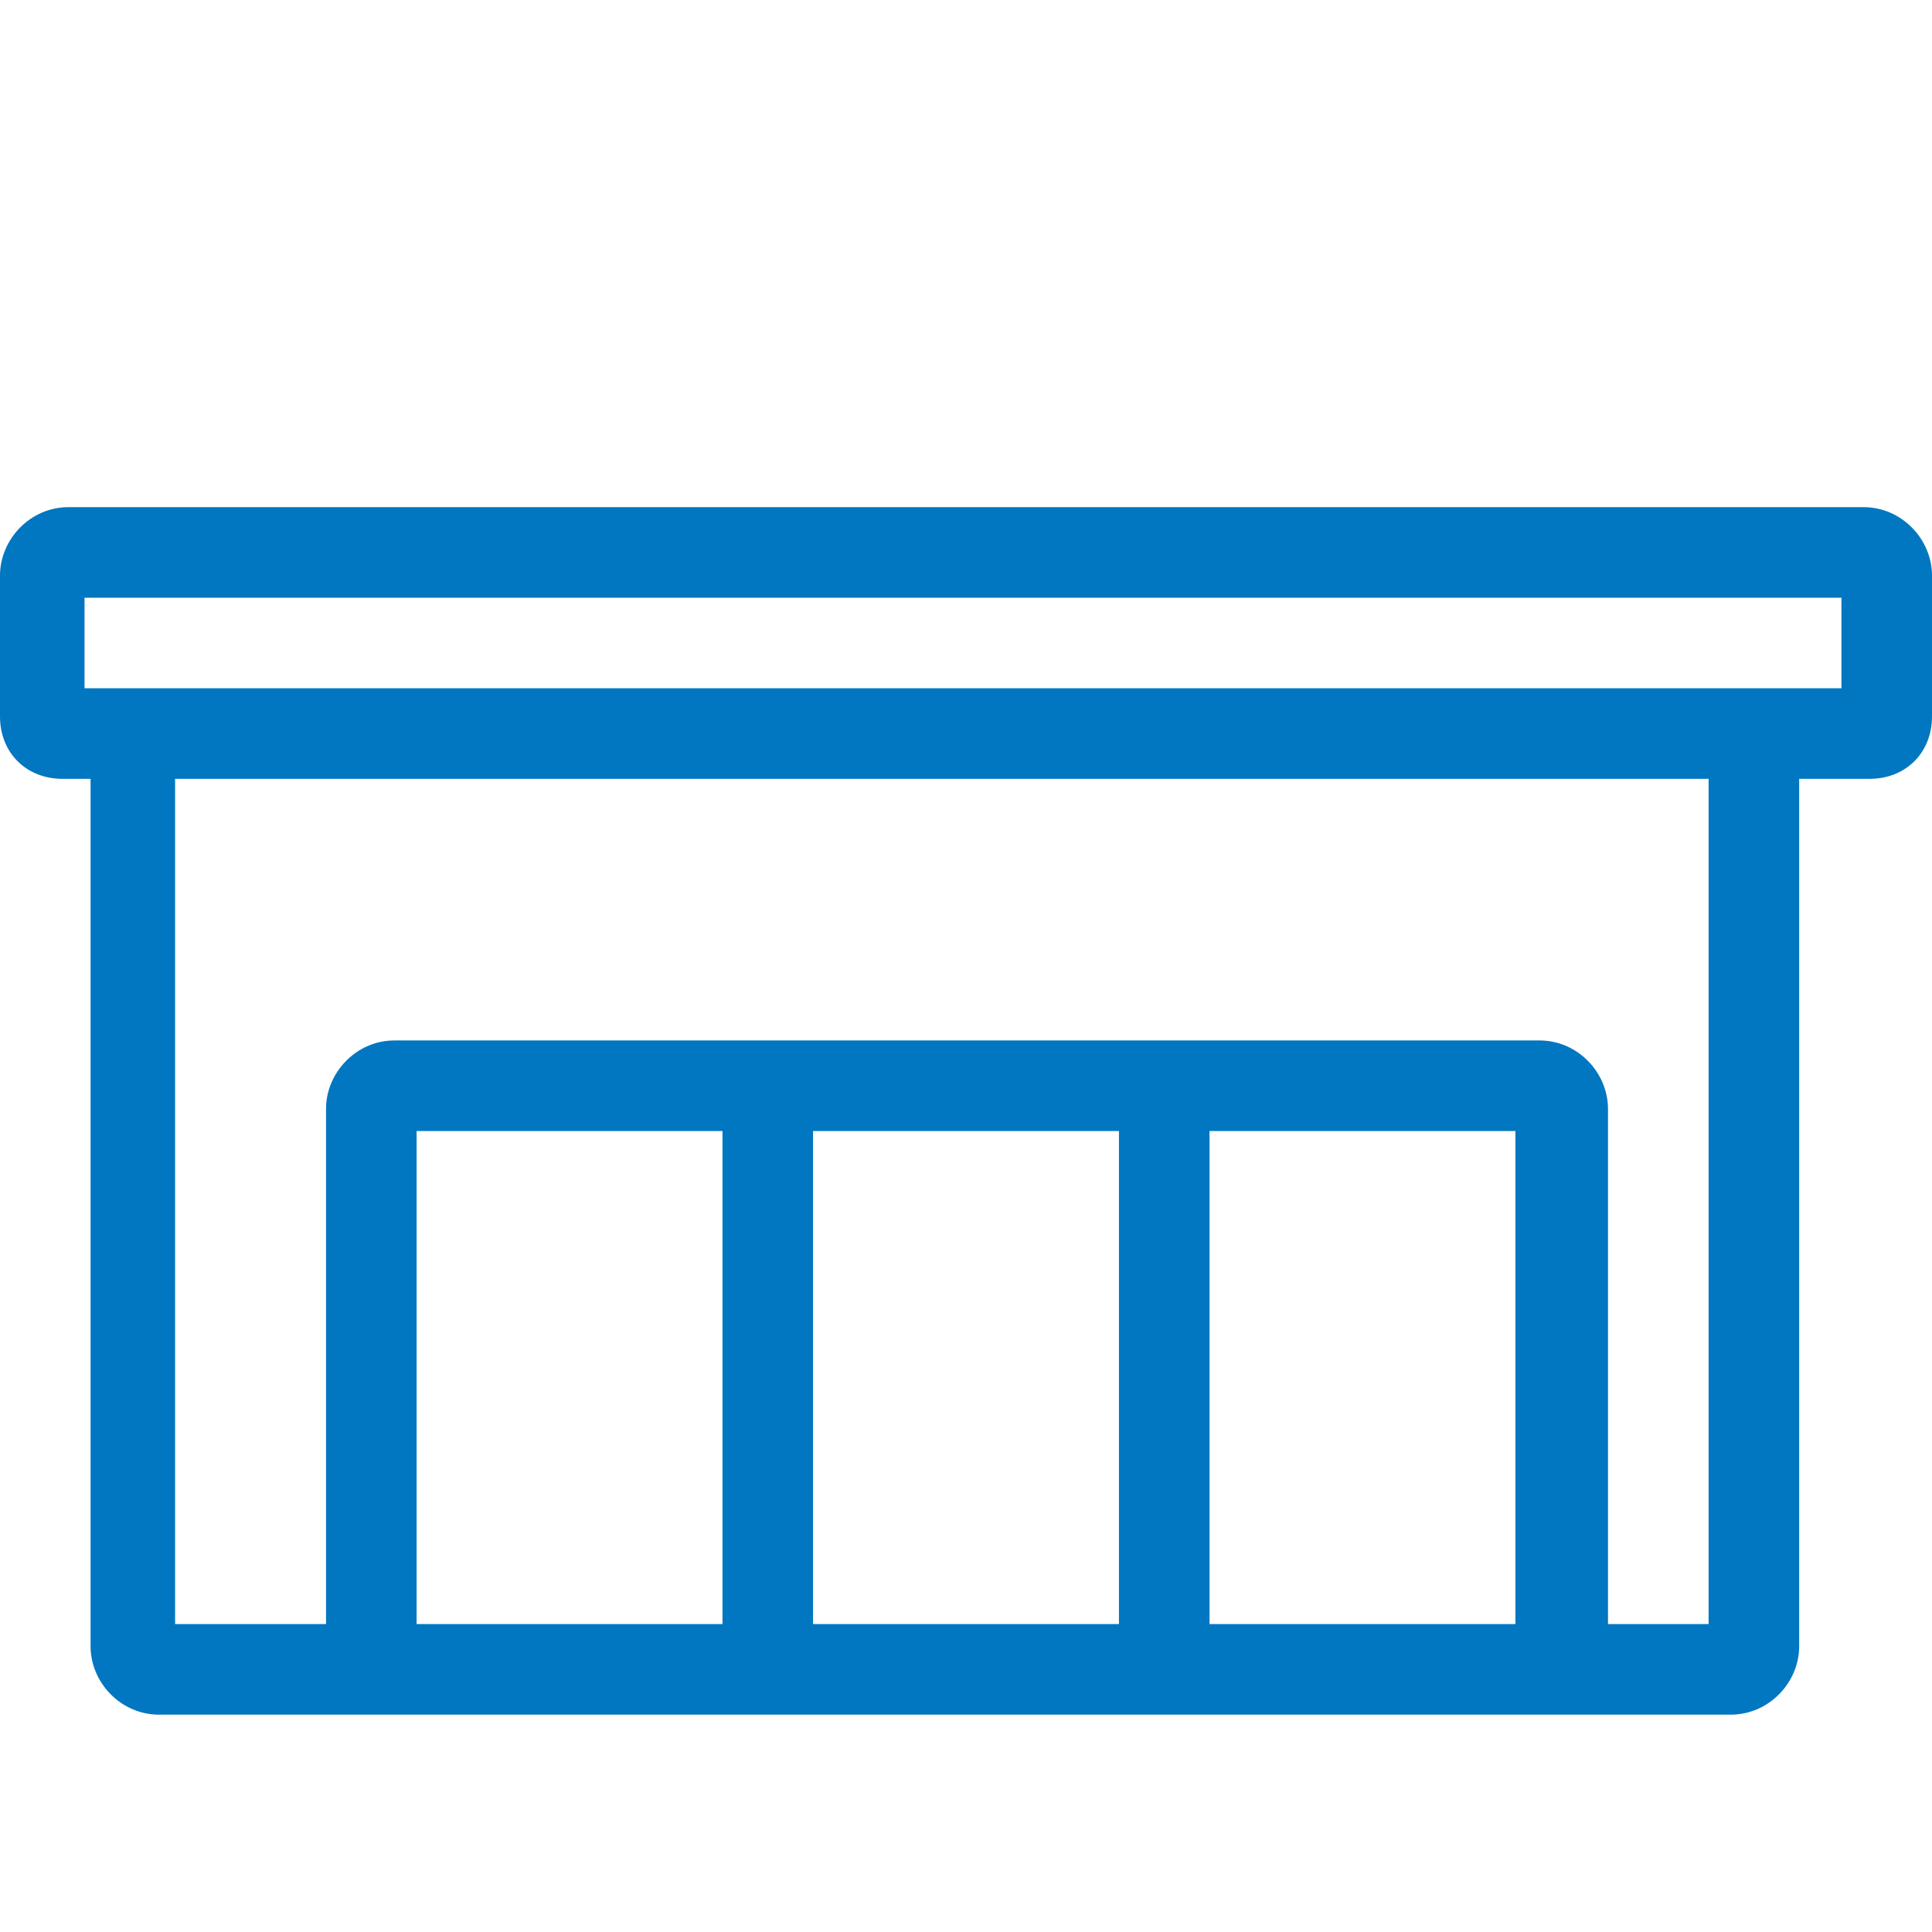
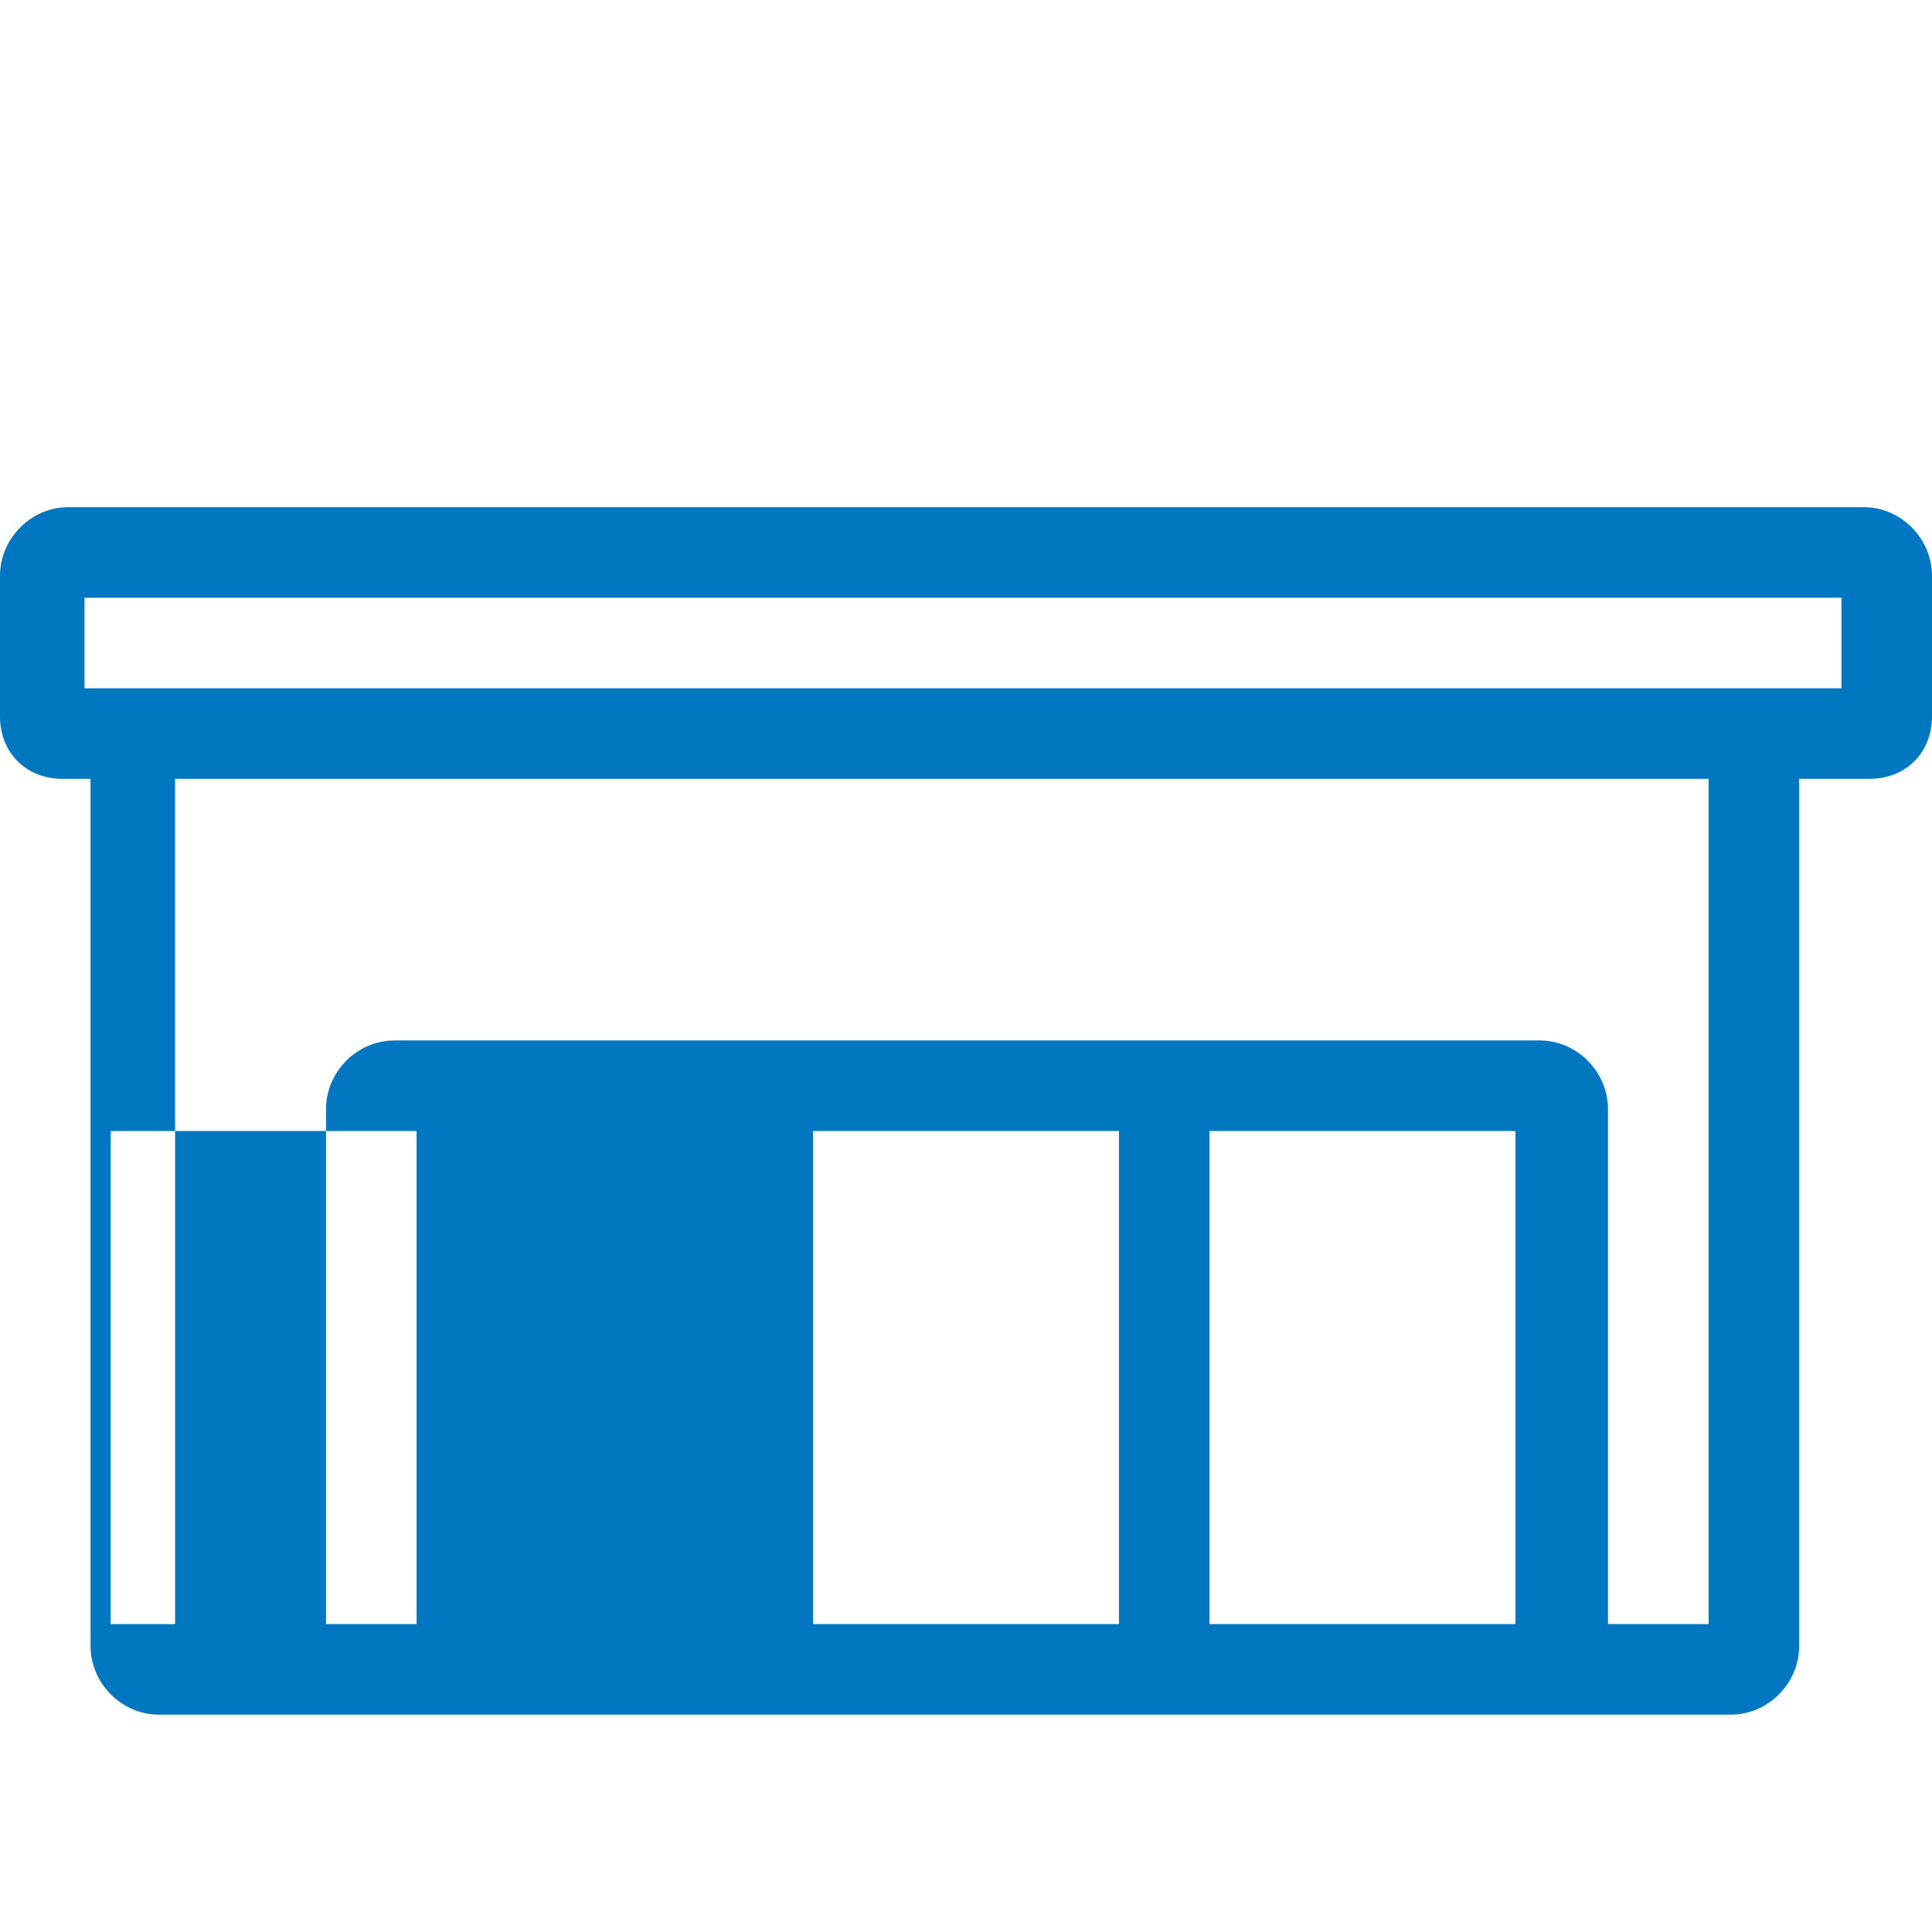
<svg xmlns="http://www.w3.org/2000/svg" version="1.1" x="0px" y="0px" width="960px" height="960px" viewBox="0 0 960 960" enable-background="new 0 0 1920 1080" xml:space="preserve">
  <g id="406">
-     <path id="1" style="fill:#0077c0" d="M34 708h892c19 0 34 -16 34 -34v-70c0 -18 -13 -31 -31 -31h-35v-431c0 -18 -15 -34 -34 -34h-781c-19 0 -34 16 -34 34v431h-14c-18 0 -31 13 -31 31v70c0 18 15 34 34 34zM915 618v45h-873v-45h873zM87 573v-420h75v256c0 18 15 34 34 34h569c19 0 34 -16 34 -34v-256 h50v420h-762zM207 153h152v245h-152v-245zM404 153h152v245h-152v-245zM601 153h152v245h-152v-245z" transform="translate(0, 960) scale(1, -1)" />
+     <path id="1" style="fill:#0077c0" d="M34 708h892c19 0 34 -16 34 -34v-70c0 -18 -13 -31 -31 -31h-35v-431c0 -18 -15 -34 -34 -34h-781c-19 0 -34 16 -34 34v431h-14c-18 0 -31 13 -31 31v70c0 18 15 34 34 34zM915 618v45h-873v-45h873zM87 573v-420h75v256c0 18 15 34 34 34h569c19 0 34 -16 34 -34v-256 h50v420h-762zM207 153v245h-152v-245zM404 153h152v245h-152v-245zM601 153h152v245h-152v-245z" transform="translate(0, 960) scale(1, -1)" />
  </g>
</svg>